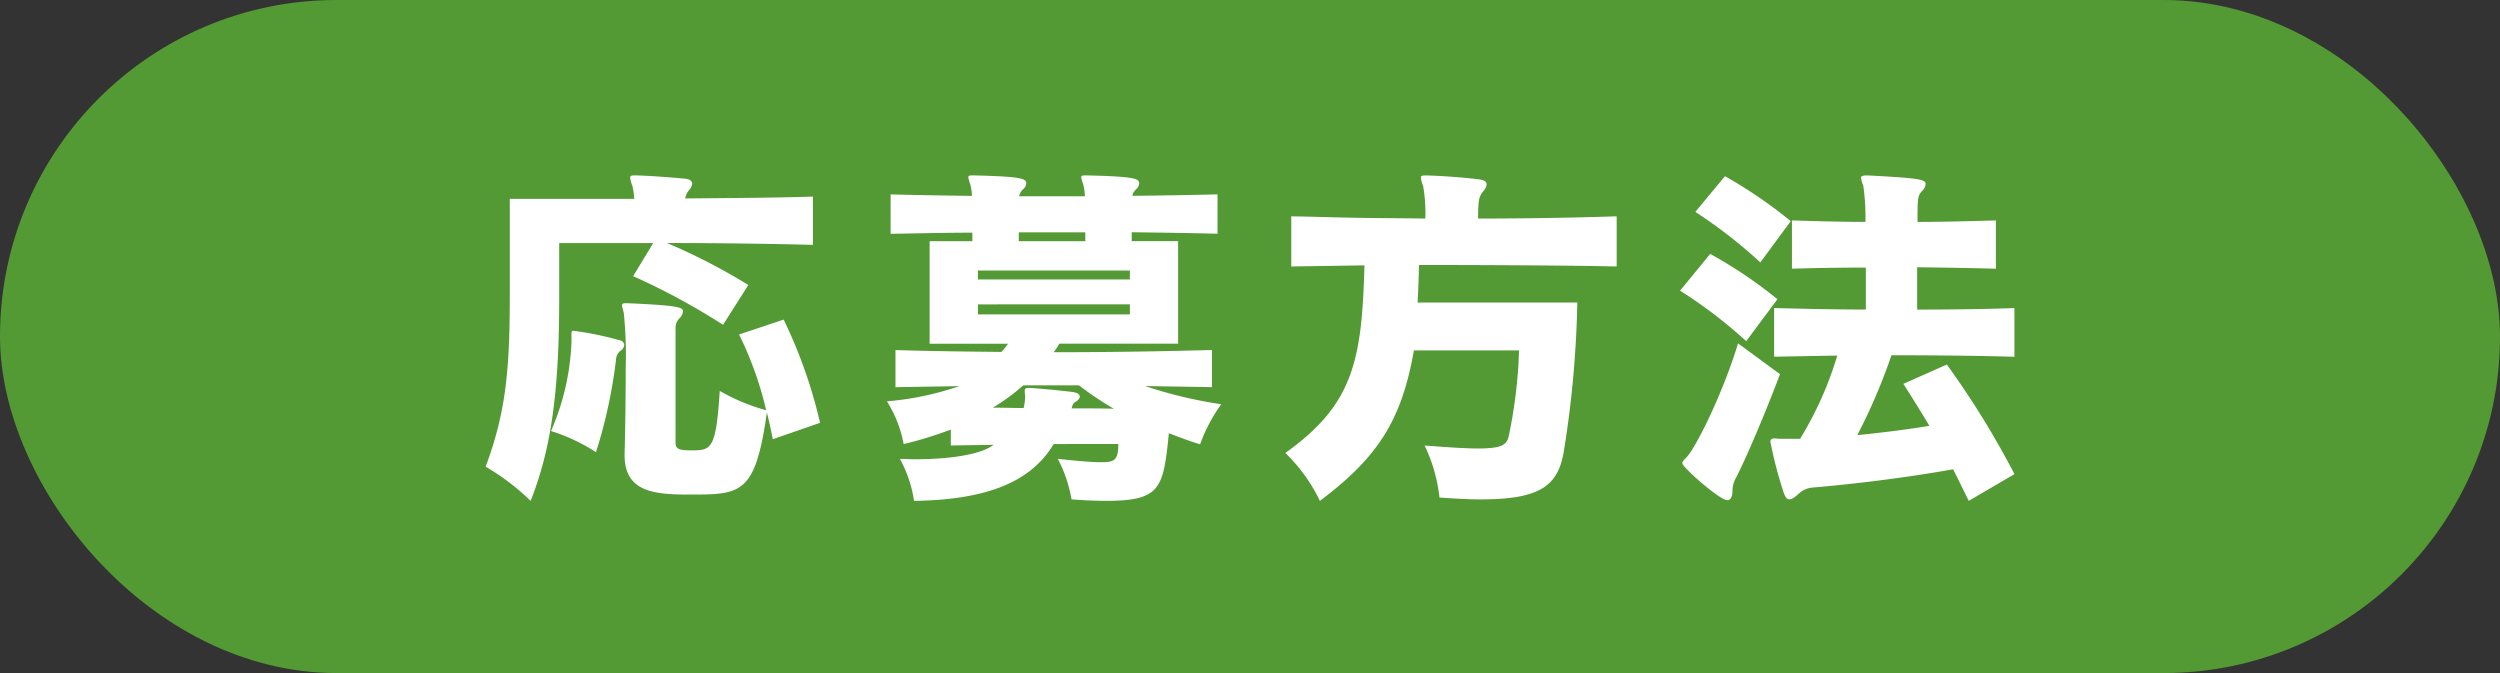
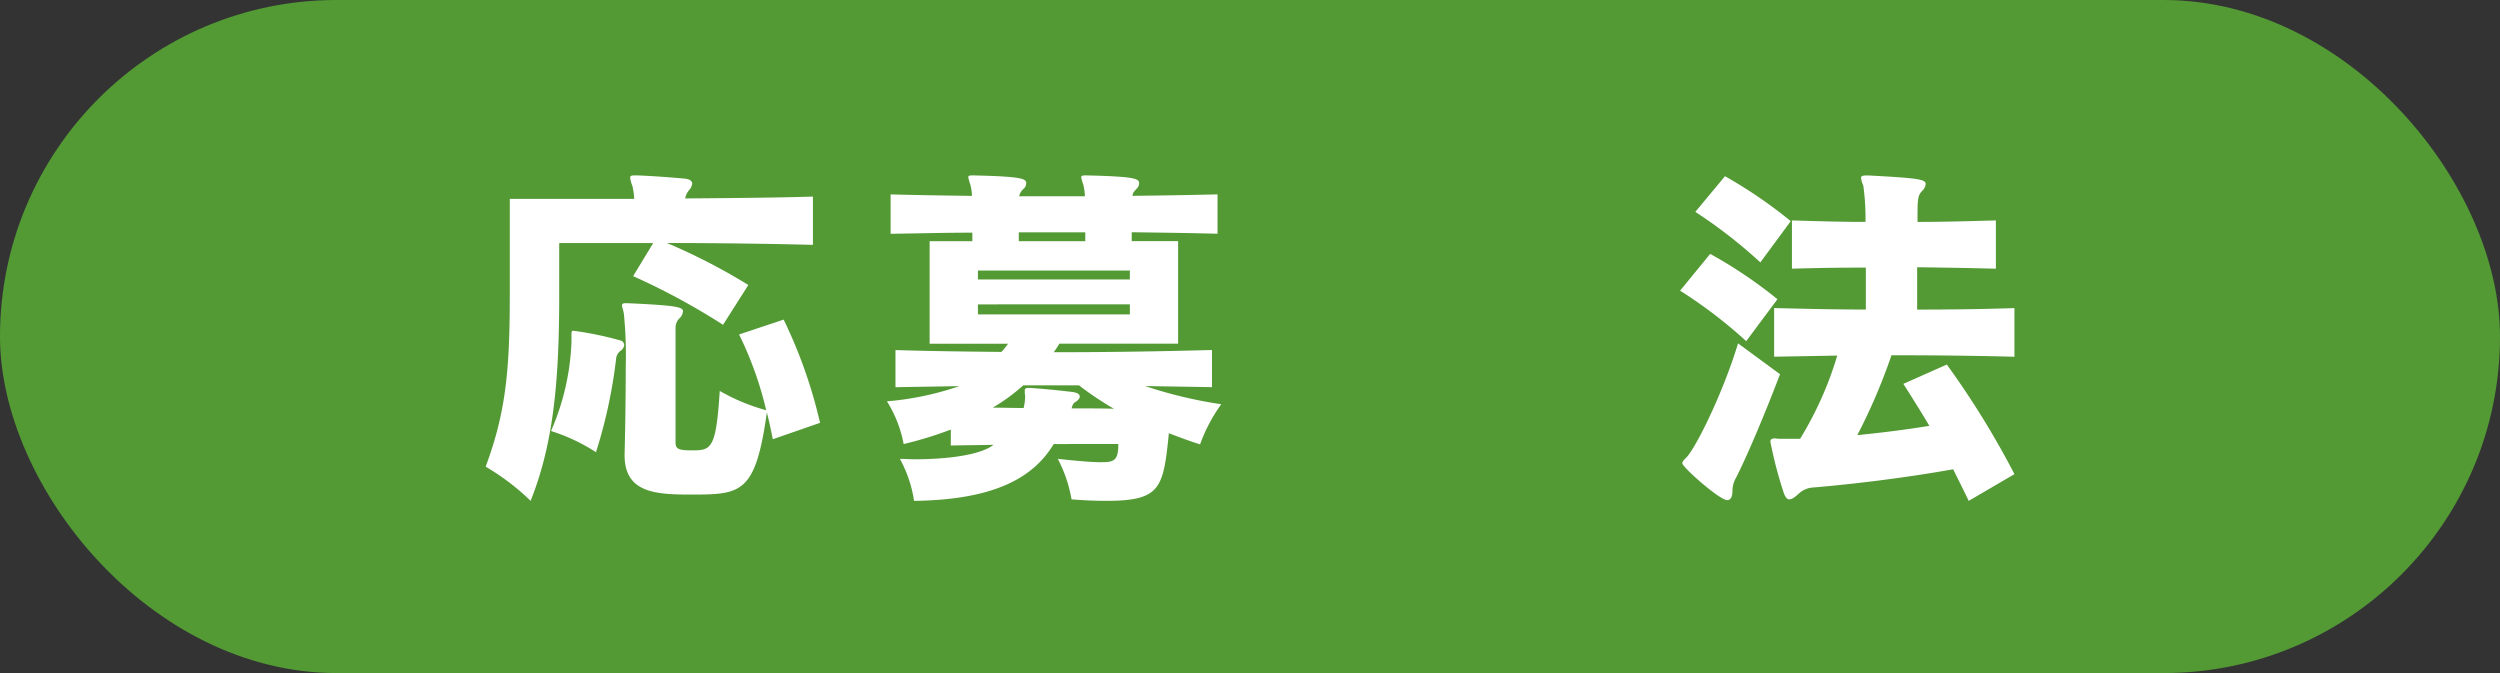
<svg xmlns="http://www.w3.org/2000/svg" viewBox="0 0 210.717 56.729">
  <rect x="0" y="0" width="210.717" height="56.729" fill="#333333" stroke="none" />
  <defs>
    <style>.cls-1{fill:#539a35;}.cls-2{fill:#fff;}</style>
  </defs>
  <g id="レイヤー_2" data-name="レイヤー 2">
    <g id="レイヤー_6" data-name="レイヤー 6">
      <rect class="cls-1" width="210.717" height="56.729" rx="28.365" />
      <path class="cls-2" d="M60.942,27.376a57.33,57.33,0,0,0-7.577-4.1l1.69-2.787H47.134V24.9c0,7.326-.5,12.524-2.411,17.315a19.634,19.634,0,0,0-3.789-2.881c1.723-4.634,2.035-8.2,2.035-14.559V16.762h10.49a6.477,6.477,0,0,0-.157-1.1,2.537,2.537,0,0,1-.188-.689c0-.156.1-.188.376-.188h.156c1.222.032,3.2.188,4.165.282.376.063.532.219.532.407a.979.979,0,0,1-.219.5,1.539,1.539,0,0,0-.375.752c4.008-.032,7.984-.063,10.77-.157v4.07c-3.475-.093-8.172-.156-12.3-.156a51.028,51.028,0,0,1,6.856,3.538Zm-12.774.783c0-.219.031-.282.156-.282.062,0,.125.031.219.031a28.089,28.089,0,0,1,3.726.783.423.423,0,0,1,.344.376.652.652,0,0,1-.312.5.968.968,0,0,0-.376.72,42.2,42.2,0,0,1-1.691,7.828,15.441,15.441,0,0,0-3.789-1.785,20.653,20.653,0,0,0,1.723-7.514ZM65.137,37.02c-.156-.783-.312-1.534-.5-2.254-.97,6.888-2.16,6.919-6.48,6.919-2.975,0-5.512-.187-5.512-3.319v-.093c.064-2.443.095-5.073.095-7.3a35.4,35.4,0,0,0-.157-4.54c-.063-.344-.156-.564-.156-.689s.062-.188.313-.188h.125c4.321.188,4.7.345,4.7.689a.918.918,0,0,1-.312.6,1.136,1.136,0,0,0-.314.783v9.612c0,.564.157.72,1.347.72,1.659,0,2.066-.062,2.379-5.01a16.7,16.7,0,0,0,3.914,1.629,29.617,29.617,0,0,0-2.285-6.388l3.757-1.252a40.756,40.756,0,0,1,3.068,8.7Z" />
      <path class="cls-2" d="M88.814,37.427c-1.847,3.069-5.386,4.7-11.772,4.791a10.567,10.567,0,0,0-1.191-3.539c.408,0,.815.032,1.222.032,3.131,0,5.7-.438,6.669-1.221-1.158.031-2.442.031-3.6.062V36.206a31.381,31.381,0,0,1-3.976,1.221,10.341,10.341,0,0,0-1.409-3.6,25.109,25.109,0,0,0,6.105-1.283c-1.565.031-3.788.062-5.385.093v-3.13c3.037.093,5.981.125,8.923.156a5.424,5.424,0,0,0,.564-.689H78.356V20.331h3.6v-.72c-2.285,0-4.572.063-6.888.094V16.386c2.316.063,4.6.094,6.857.125A4.569,4.569,0,0,0,81.8,15.6a4.826,4.826,0,0,1-.188-.657c0-.125.094-.157.313-.157h.219c4.039.094,4.353.282,4.353.658a.655.655,0,0,1-.22.469,1.131,1.131,0,0,0-.376.627h5.542a4.807,4.807,0,0,0-.125-.94,4.769,4.769,0,0,1-.187-.657c0-.125.093-.157.312-.157h.22c4.039.094,4.352.282,4.352.658a.653.653,0,0,1-.219.469c-.25.282-.313.345-.345.595,2.349-.031,4.728-.062,7.171-.125V19.7c-2.443-.063-4.854-.094-7.234-.125v.751H99.3v8.642H89.284a6.712,6.712,0,0,1-.47.72c4.353,0,8.705-.062,13.339-.187v3.13c-1.785-.031-3.883-.062-5.636-.093a37.393,37.393,0,0,0,6.418,1.534,13.688,13.688,0,0,0-1.784,3.381c-.908-.282-1.816-.626-2.63-.939-.47,4.665-.689,5.7-5.292,5.7-.814,0-1.785-.032-2.912-.125a11.638,11.638,0,0,0-1.158-3.414c1.753.188,2.881.282,3.6.282,1.127,0,1.5-.094,1.5-1.534Zm6.419-14.622H82.426v.751H95.233Zm0,2.849H82.426V26.5H95.233ZM86.247,32.48a15.963,15.963,0,0,1-2.568,1.879c.72,0,1.848.031,2.6.031a4.516,4.516,0,0,0,.125-.877v-.156a2.272,2.272,0,0,1-.031-.408c0-.187.062-.25.313-.25h.157c1.033.063,2.567.219,3.6.345.376.062.565.187.565.375,0,.157-.126.313-.376.47s-.251.376-.314.532c1.127,0,2.536,0,3.569.031a26.8,26.8,0,0,1-2.943-1.972Zm5.229-12.9H85.871v.751h5.605Z" />
-       <path class="cls-2" d="M119.171,29.537c-1.034,5.98-3.132,9.08-7.922,12.681a14.137,14.137,0,0,0-2.912-4.04c5.761-4.1,6.45-7.827,6.669-15.812-2.192.032-4.039.063-6.168.095V18.234c1.91.031,3.757.093,5.6.125,1.879.031,3.758.031,5.7.062a13.4,13.4,0,0,0-.188-2.755,2.537,2.537,0,0,1-.188-.689c0-.156.094-.188.376-.188h.157c1.22.032,3.35.188,4.477.345.376.062.532.219.532.407a.985.985,0,0,1-.218.5c-.408.5-.5.657-.5,2.379,3.913,0,7.8-.062,11.678-.187v4.227c-5.479-.126-16.657-.126-16.657-.126-.031,1.1-.062,2.161-.126,3.163h13.464a87.933,87.933,0,0,1-1.158,12.68c-.5,2.693-1.879,3.915-6.951,3.915-1,0-2.192-.063-3.507-.157a13.573,13.573,0,0,0-1.252-4.384c2.035.157,3.475.251,4.509.251,2.16,0,2.441-.376,2.6-1.127a41.941,41.941,0,0,0,.814-6.2c0-.313.031-.626.031-.939Z" />
      <path class="cls-2" d="M147.183,28.754A40.023,40.023,0,0,0,141.61,24.5l2.536-3.1a38.177,38.177,0,0,1,5.668,3.82Zm2.85,2.787c-1.347,3.538-2.818,6.982-3.694,8.7a2.25,2.25,0,0,0-.314,1.1c0,.532-.156.814-.438.814-.658,0-3.788-2.787-3.788-3.1,0-.156.125-.281.343-.5.752-.751,3.037-5.291,4.353-9.612Zm-1.659-9.425a41.869,41.869,0,0,0-5.48-4.258l2.5-3.006a39.132,39.132,0,0,1,5.542,3.788Zm17.565,20.1c-.438-.908-.877-1.785-1.315-2.662-4.916.877-9.55,1.347-11.8,1.535a1.924,1.924,0,0,0-1.19.5c-.345.313-.595.5-.814.5-.188,0-.345-.157-.5-.627a35.578,35.578,0,0,1-1.1-4.227c0-.219.126-.282.376-.282.094,0,.251.032.439.032h1.69a29.647,29.647,0,0,0,3.132-7.014l-5.323.094v-4.1c2.536.062,5.135.125,7.733.125V22.554c-2.129,0-4.226.032-6.23.094v-4.07c2,.062,4.07.125,6.2.125a19.982,19.982,0,0,0-.187-3.069,1.942,1.942,0,0,1-.188-.657c0-.125.125-.188.438-.188h.188c4.1.22,4.821.313,4.821.72a.932.932,0,0,1-.312.595c-.376.407-.376.72-.376,2.6,2.191,0,4.415-.063,6.606-.125v4.07c-2.191-.062-4.415-.094-6.637-.125v3.57c2.692,0,5.448-.032,8.2-.125v4.1c-3.507-.094-6.95-.125-10.364-.125a48.82,48.82,0,0,1-2.88,6.732c1.879-.188,3.976-.439,6.074-.783-.689-1.159-1.409-2.317-2.192-3.538l3.664-1.629a73.389,73.389,0,0,1,5.7,9.237Z" />
    </g>
  </g>
</svg>